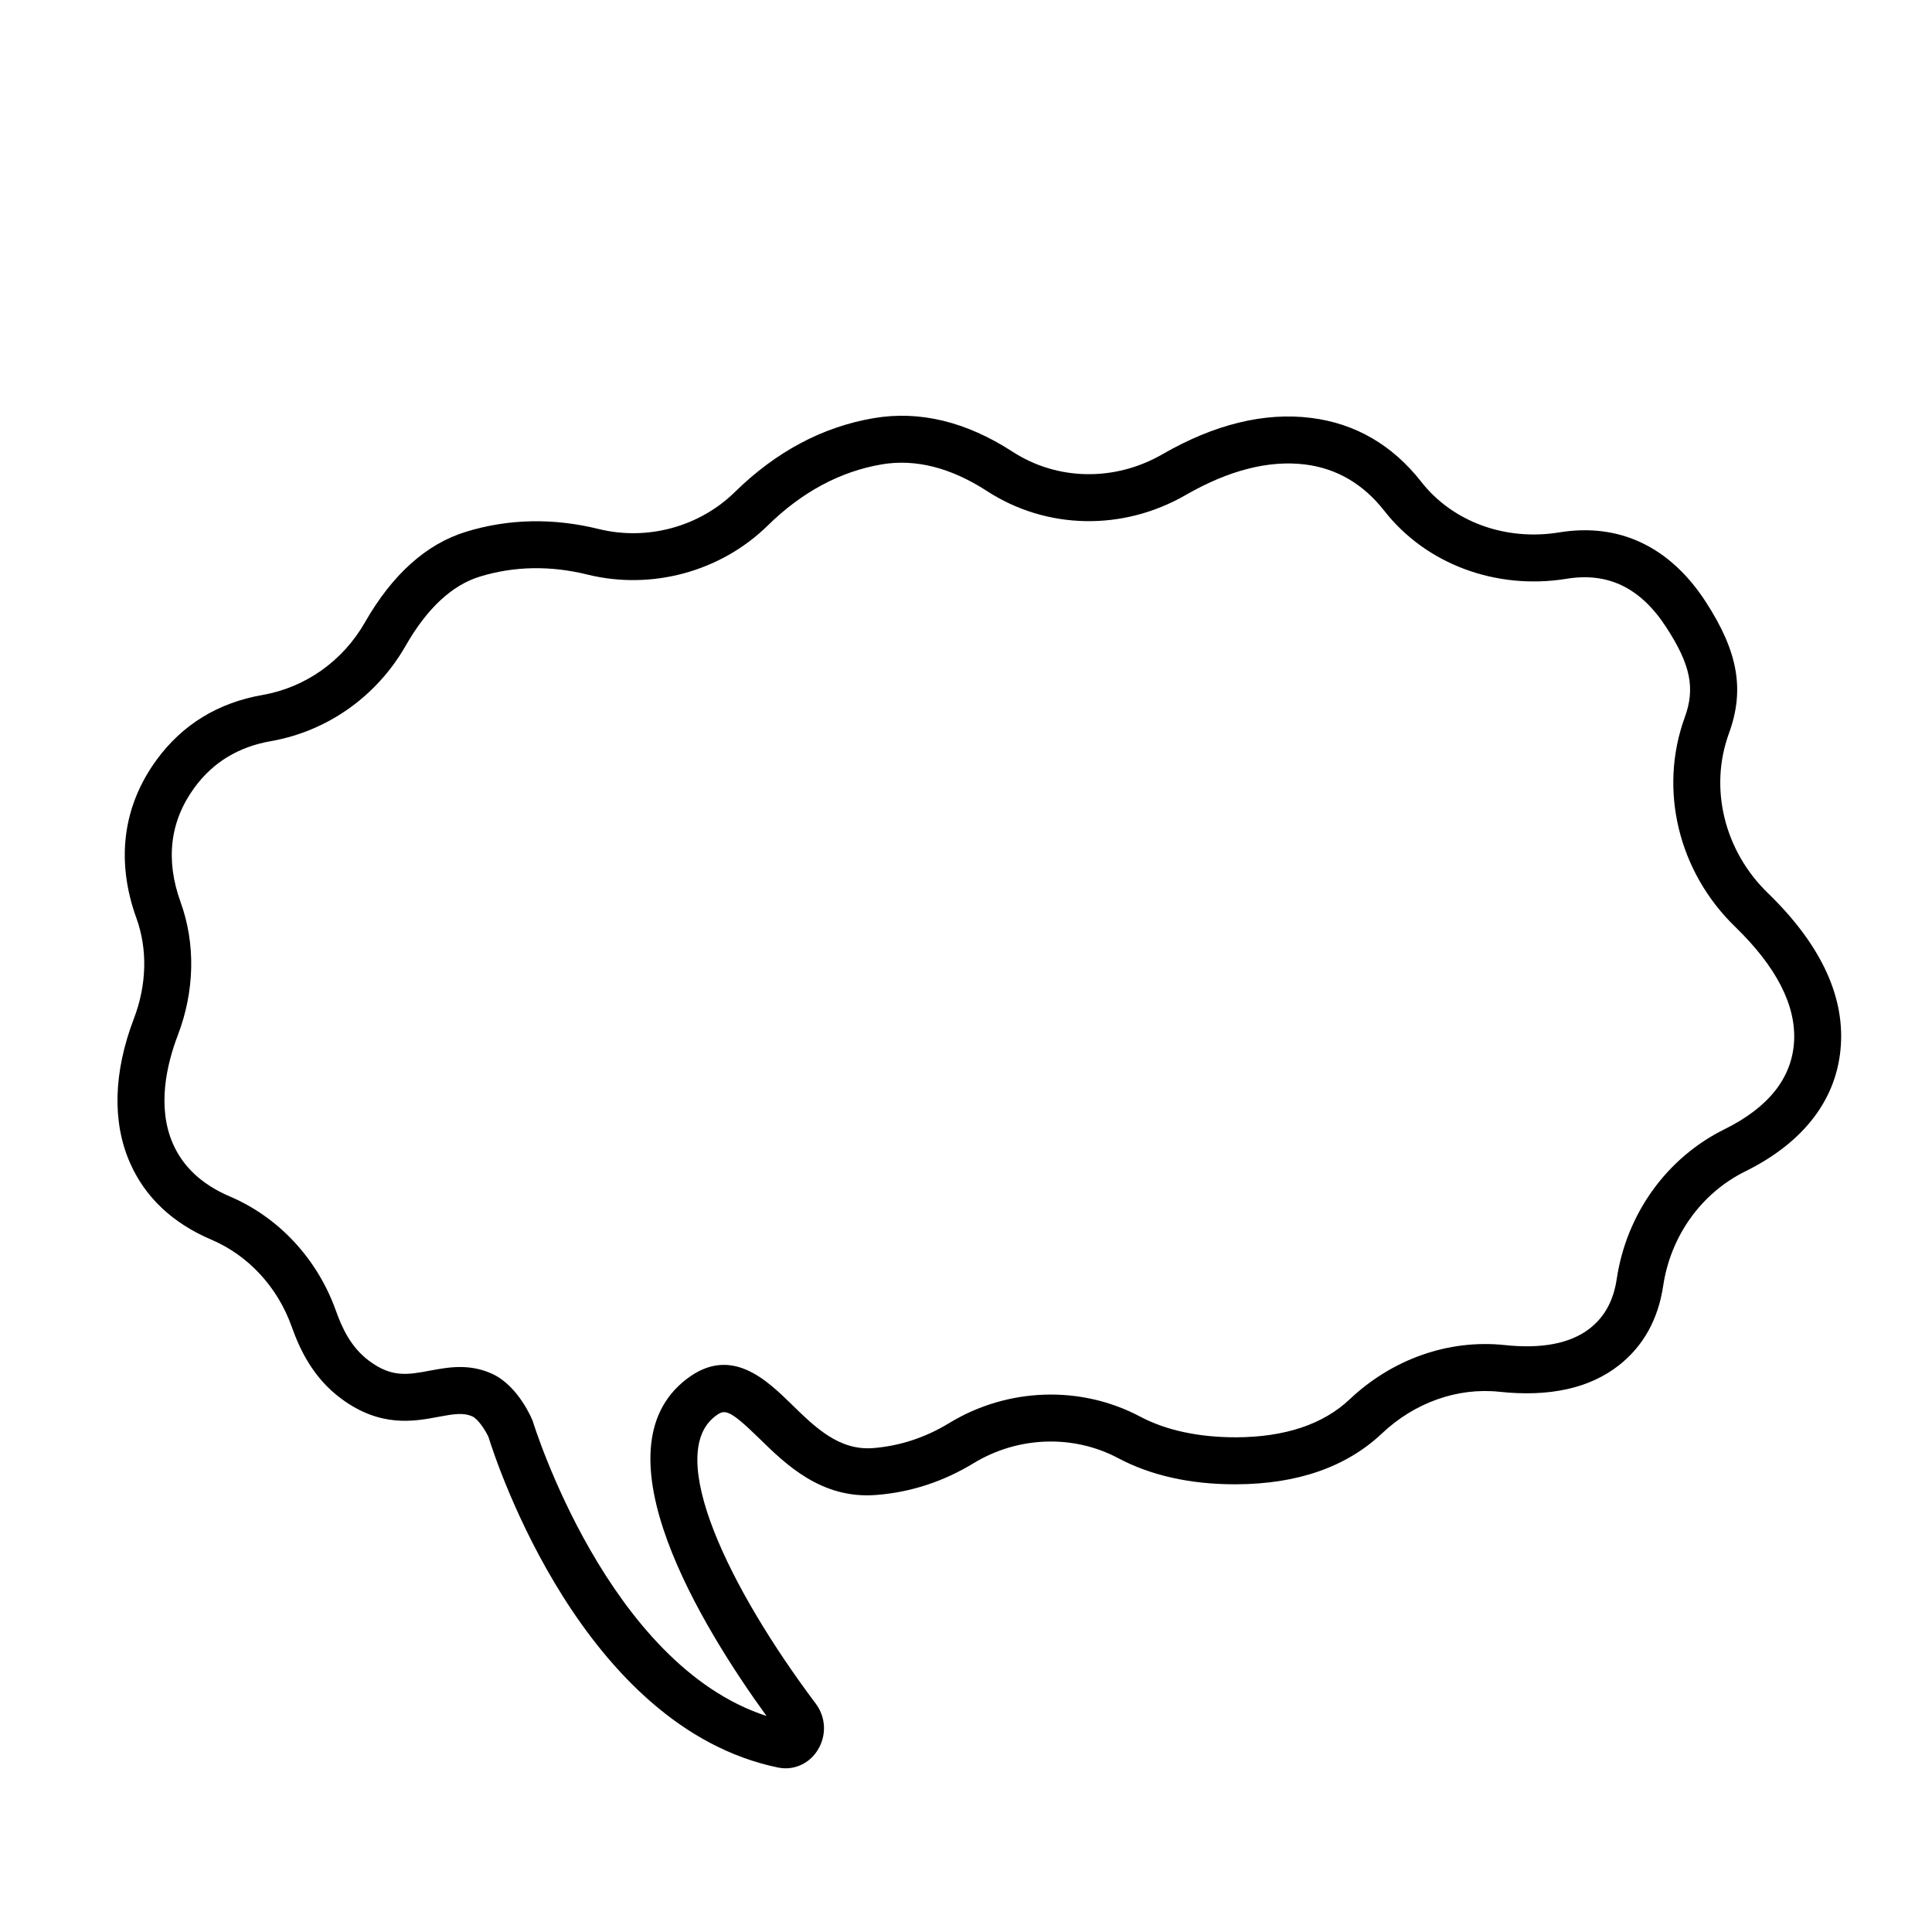
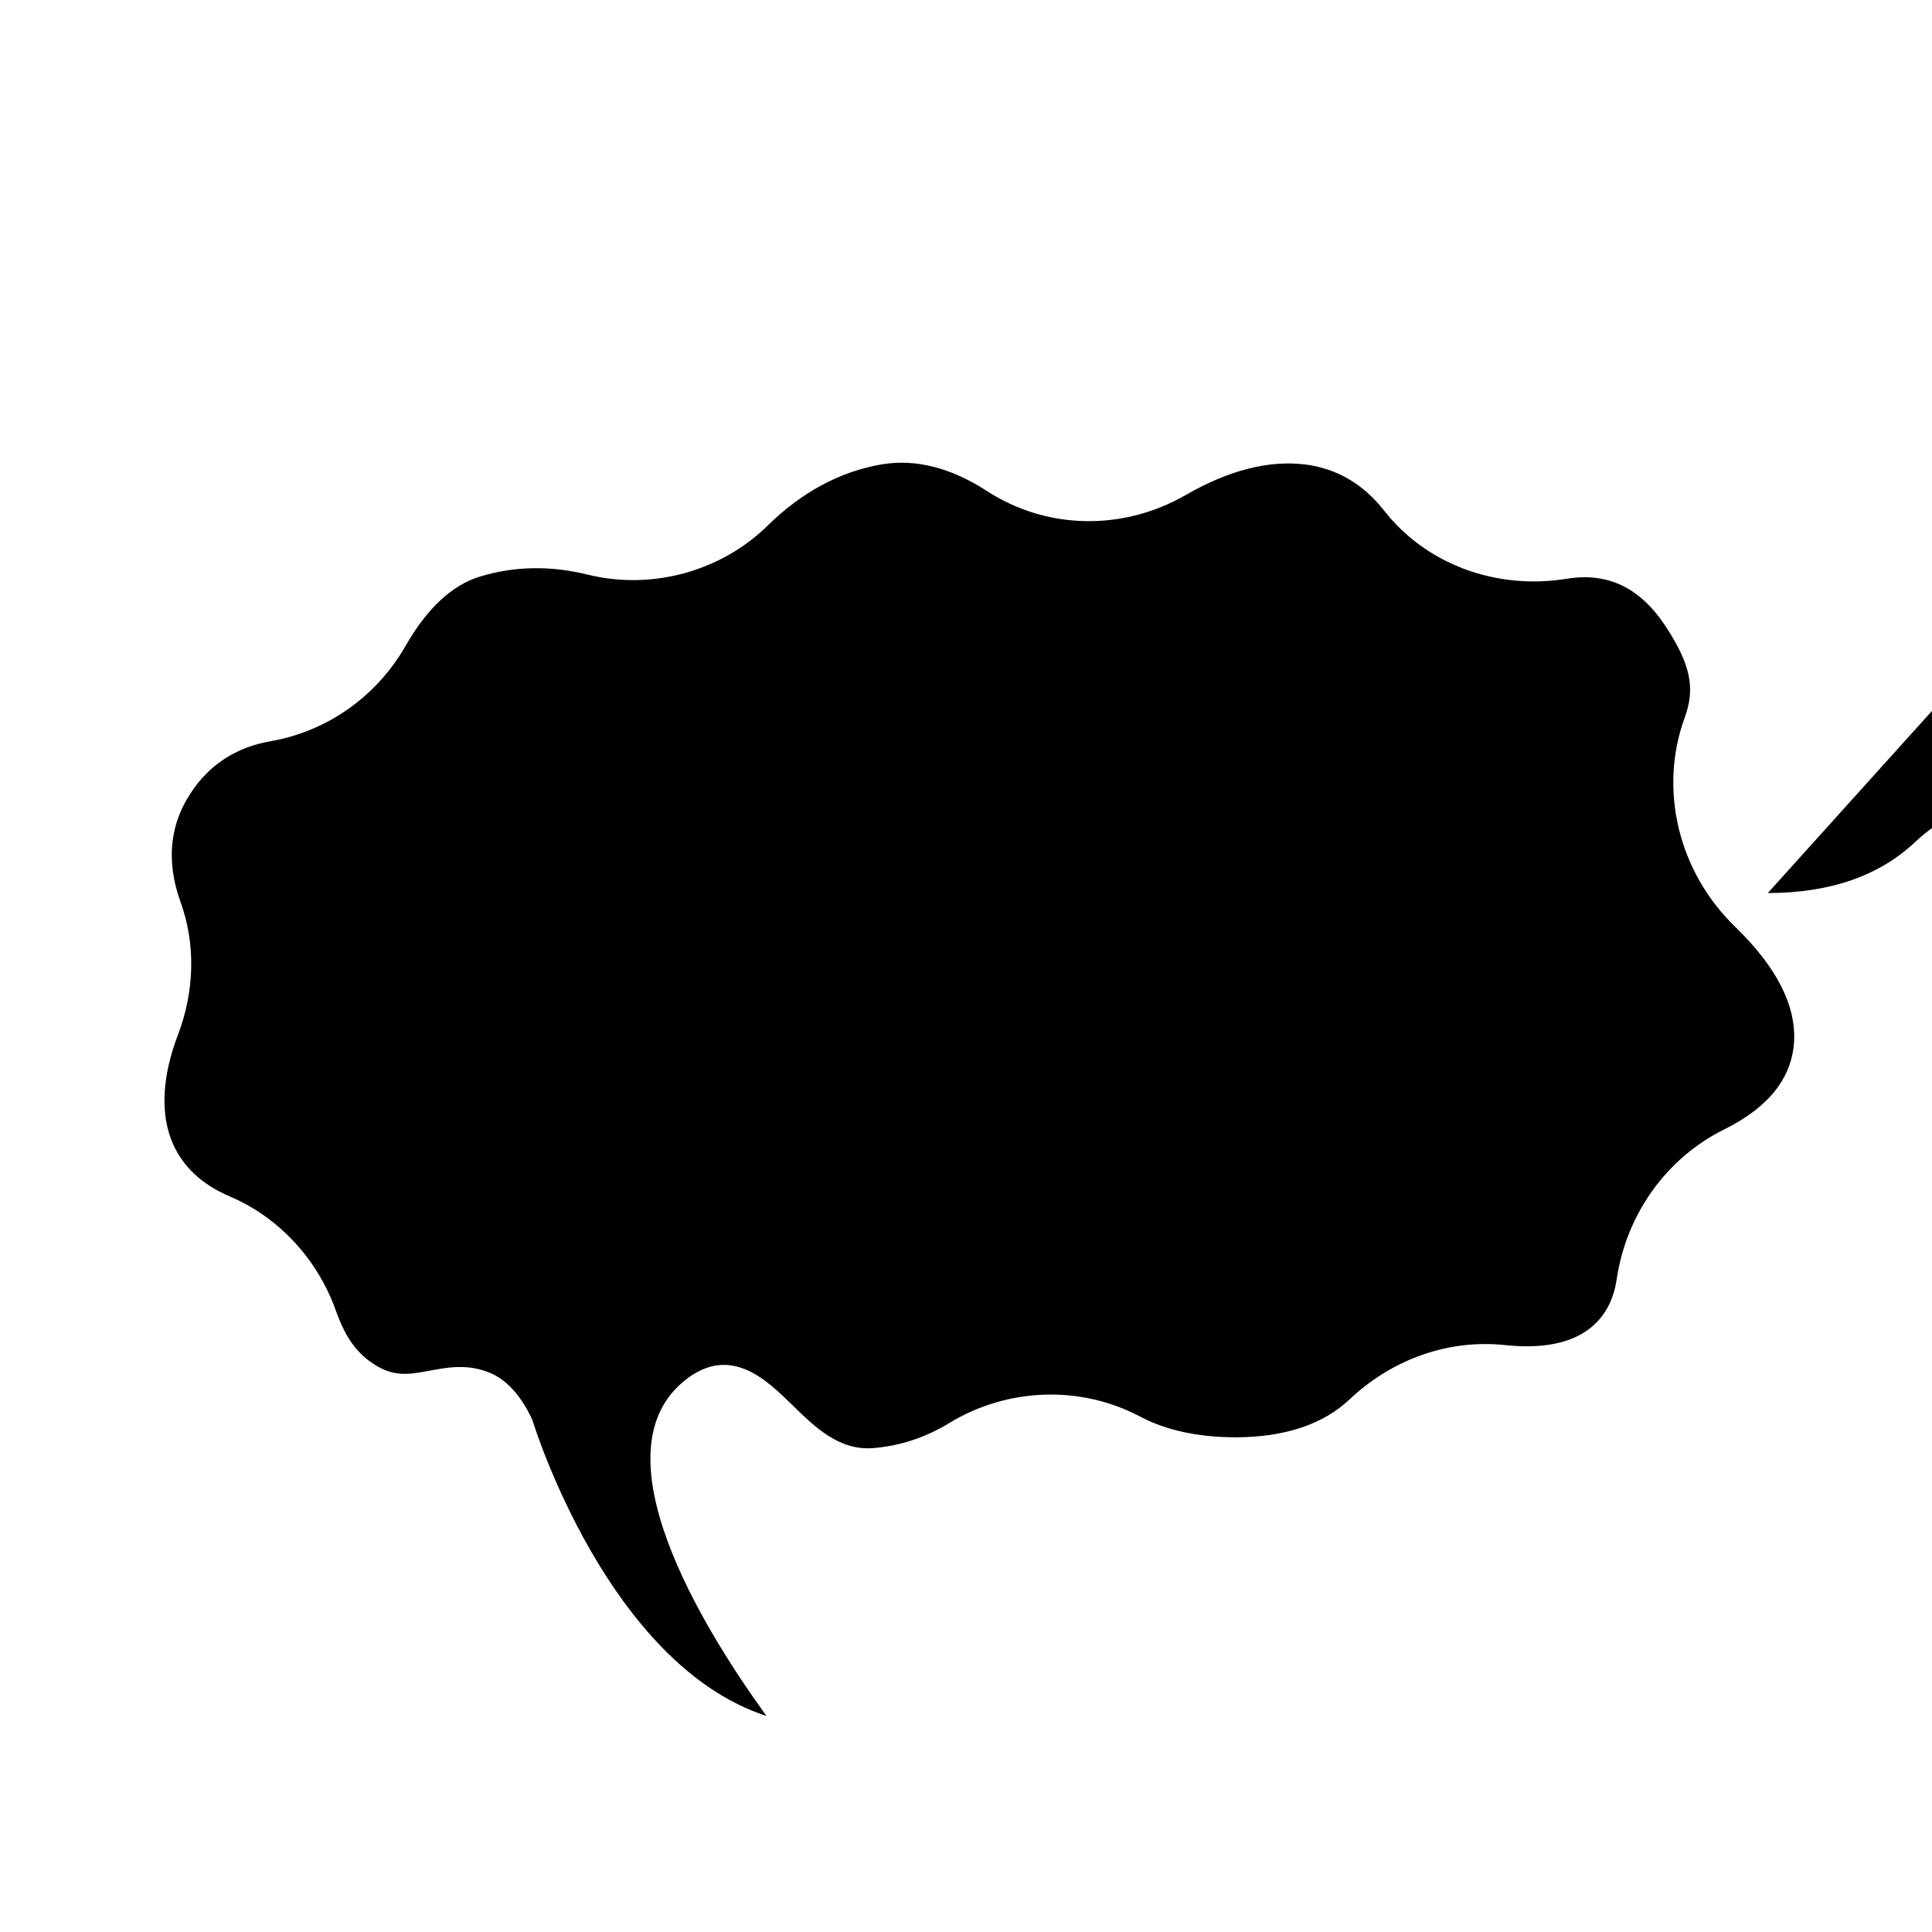
<svg xmlns="http://www.w3.org/2000/svg" fill="#000000" width="800px" height="800px" version="1.1" viewBox="144 144 512 512">
-   <path d="m612.49 380.66c-11.551-11.199-15.602-27.801-10.309-42.293 4.227-11.574 2.434-21.688-6.176-34.934-9.492-14.59-22.922-20.938-38.789-18.344-14.289 2.332-28.27-2.812-36.562-13.395-7.656-9.777-17.488-15.48-29.223-16.949-12.367-1.547-25.605 1.703-39.387 9.645-12.629 7.273-27.852 7.008-39.727-0.695-12.27-7.957-24.641-10.953-36.789-8.879-13.523 2.301-25.895 8.887-36.781 19.578-9.391 9.215-23.219 12.977-36.074 9.805-12.062-2.973-23.887-2.731-35.141 0.715-10.52 3.215-19.547 11.301-26.828 24.031-5.856 10.23-15.75 17.246-27.148 19.234-11.77 2.055-21.195 7.828-28.027 17.148-9.008 12.293-10.867 26.812-5.375 42.004 2.977 8.23 2.746 17.672-0.66 26.574-5.414 14.172-5.793 27.355-1.102 38.129 4.004 9.195 11.281 16.086 21.613 20.488 9.785 4.16 17.531 12.531 21.262 22.969 2.137 5.969 5.562 13.547 13.191 19.195 10.367 7.664 19.23 6.012 25.699 4.797 4.176-0.785 6.66-1.176 9.062-0.098 1.305 0.586 3.219 3.258 4.231 5.426 2.066 6.66 25.016 76.918 76.754 87.609 0.664 0.137 1.328 0.203 1.988 0.203 3.367 0 6.551-1.742 8.457-4.758 2.453-3.879 2.266-8.746-0.48-12.402-22.949-30.551-40.074-65.949-26.609-76.16 2.457-1.875 3.527-2.047 11.699 5.941 6.926 6.777 16.41 16.078 30.895 14.941 9.129-0.691 17.824-3.527 25.855-8.418 11.73-7.148 26.398-7.664 38.289-1.355 8.672 4.609 19.086 6.941 30.945 6.941h0.363c16.227-0.055 29.223-4.59 38.617-13.469 8.672-8.203 20.043-12.227 31.152-11.047 13.266 1.426 23.871-0.938 31.59-6.969 6.492-5.082 10.461-12.176 11.789-21.086 1.98-13.254 10.117-24.605 21.77-30.359 15.719-7.773 24.477-19.398 25.332-33.605 0.82-13.398-5.699-26.91-19.367-40.16zm-11.473 62.598c-15.305 7.562-25.98 22.398-28.566 39.684-0.855 5.734-3.195 10.02-7.148 13.113-5.082 3.977-12.699 5.461-22.605 4.394-14.746-1.547-29.711 3.684-41.02 14.383-7.023 6.637-17.148 10.02-30.113 10.07-9.84-0.004-18.484-1.812-25.418-5.488-15.754-8.359-35.141-7.707-50.609 1.719-6.332 3.863-13.176 6.098-20.32 6.641-8.887 0.609-15.16-5.477-21.25-11.43-6.84-6.688-16.219-15.844-27.926-6.953-24.898 18.887 4.141 65.965 21.09 89.359-42.027-13.637-61.68-77.266-61.973-78.223-0.035-0.098-3.691-9.297-10.844-12.5v-0.004c-2.934-1.309-5.734-1.75-8.395-1.75-2.848 0-5.531 0.504-8.047 0.973-5.809 1.082-10.012 1.875-16.008-2.57-4.902-3.629-7.234-8.797-8.871-13.383-4.891-13.695-15.141-24.711-28.109-30.23-7.309-3.113-12.383-7.824-15.078-14.008-4.246-9.758-1.629-21.004 1.32-28.719 4.469-11.695 4.731-24.215 0.734-35.25-4.07-11.266-2.828-21.496 3.715-30.414 4.867-6.641 11.633-10.758 20.129-12.242 15.059-2.629 28.113-11.859 35.812-25.32 5.656-9.883 12.273-16.047 19.664-18.309 9.074-2.777 18.668-2.957 28.52-0.527 17.012 4.191 35.32-0.789 47.77-13.012 9.039-8.871 19.184-14.316 30.152-16.188 8.977-1.531 18.359 0.852 27.926 7.055 15.816 10.262 36.023 10.656 52.703 1.039 11.391-6.559 22.031-9.266 31.633-8.074 8.352 1.043 15.406 5.168 20.957 12.27 11.09 14.16 29.641 21.059 48.367 18.012 10.969-1.785 19.578 2.418 26.355 12.844 6.449 9.914 7.734 16.168 4.918 23.879-6.969 19.105-1.734 40.895 13.348 55.504 10.941 10.609 16.191 20.863 15.613 30.469-0.582 9.629-6.785 17.43-18.426 23.188z" />
+   <path d="m612.49 380.66h0.363c16.227-0.055 29.223-4.59 38.617-13.469 8.672-8.203 20.043-12.227 31.152-11.047 13.266 1.426 23.871-0.938 31.59-6.969 6.492-5.082 10.461-12.176 11.789-21.086 1.98-13.254 10.117-24.605 21.77-30.359 15.719-7.773 24.477-19.398 25.332-33.605 0.82-13.398-5.699-26.91-19.367-40.16zm-11.473 62.598c-15.305 7.562-25.98 22.398-28.566 39.684-0.855 5.734-3.195 10.02-7.148 13.113-5.082 3.977-12.699 5.461-22.605 4.394-14.746-1.547-29.711 3.684-41.02 14.383-7.023 6.637-17.148 10.02-30.113 10.07-9.84-0.004-18.484-1.812-25.418-5.488-15.754-8.359-35.141-7.707-50.609 1.719-6.332 3.863-13.176 6.098-20.32 6.641-8.887 0.609-15.16-5.477-21.25-11.43-6.84-6.688-16.219-15.844-27.926-6.953-24.898 18.887 4.141 65.965 21.09 89.359-42.027-13.637-61.68-77.266-61.973-78.223-0.035-0.098-3.691-9.297-10.844-12.5v-0.004c-2.934-1.309-5.734-1.75-8.395-1.75-2.848 0-5.531 0.504-8.047 0.973-5.809 1.082-10.012 1.875-16.008-2.57-4.902-3.629-7.234-8.797-8.871-13.383-4.891-13.695-15.141-24.711-28.109-30.23-7.309-3.113-12.383-7.824-15.078-14.008-4.246-9.758-1.629-21.004 1.32-28.719 4.469-11.695 4.731-24.215 0.734-35.25-4.07-11.266-2.828-21.496 3.715-30.414 4.867-6.641 11.633-10.758 20.129-12.242 15.059-2.629 28.113-11.859 35.812-25.32 5.656-9.883 12.273-16.047 19.664-18.309 9.074-2.777 18.668-2.957 28.52-0.527 17.012 4.191 35.32-0.789 47.77-13.012 9.039-8.871 19.184-14.316 30.152-16.188 8.977-1.531 18.359 0.852 27.926 7.055 15.816 10.262 36.023 10.656 52.703 1.039 11.391-6.559 22.031-9.266 31.633-8.074 8.352 1.043 15.406 5.168 20.957 12.27 11.09 14.16 29.641 21.059 48.367 18.012 10.969-1.785 19.578 2.418 26.355 12.844 6.449 9.914 7.734 16.168 4.918 23.879-6.969 19.105-1.734 40.895 13.348 55.504 10.941 10.609 16.191 20.863 15.613 30.469-0.582 9.629-6.785 17.43-18.426 23.188z" />
</svg>